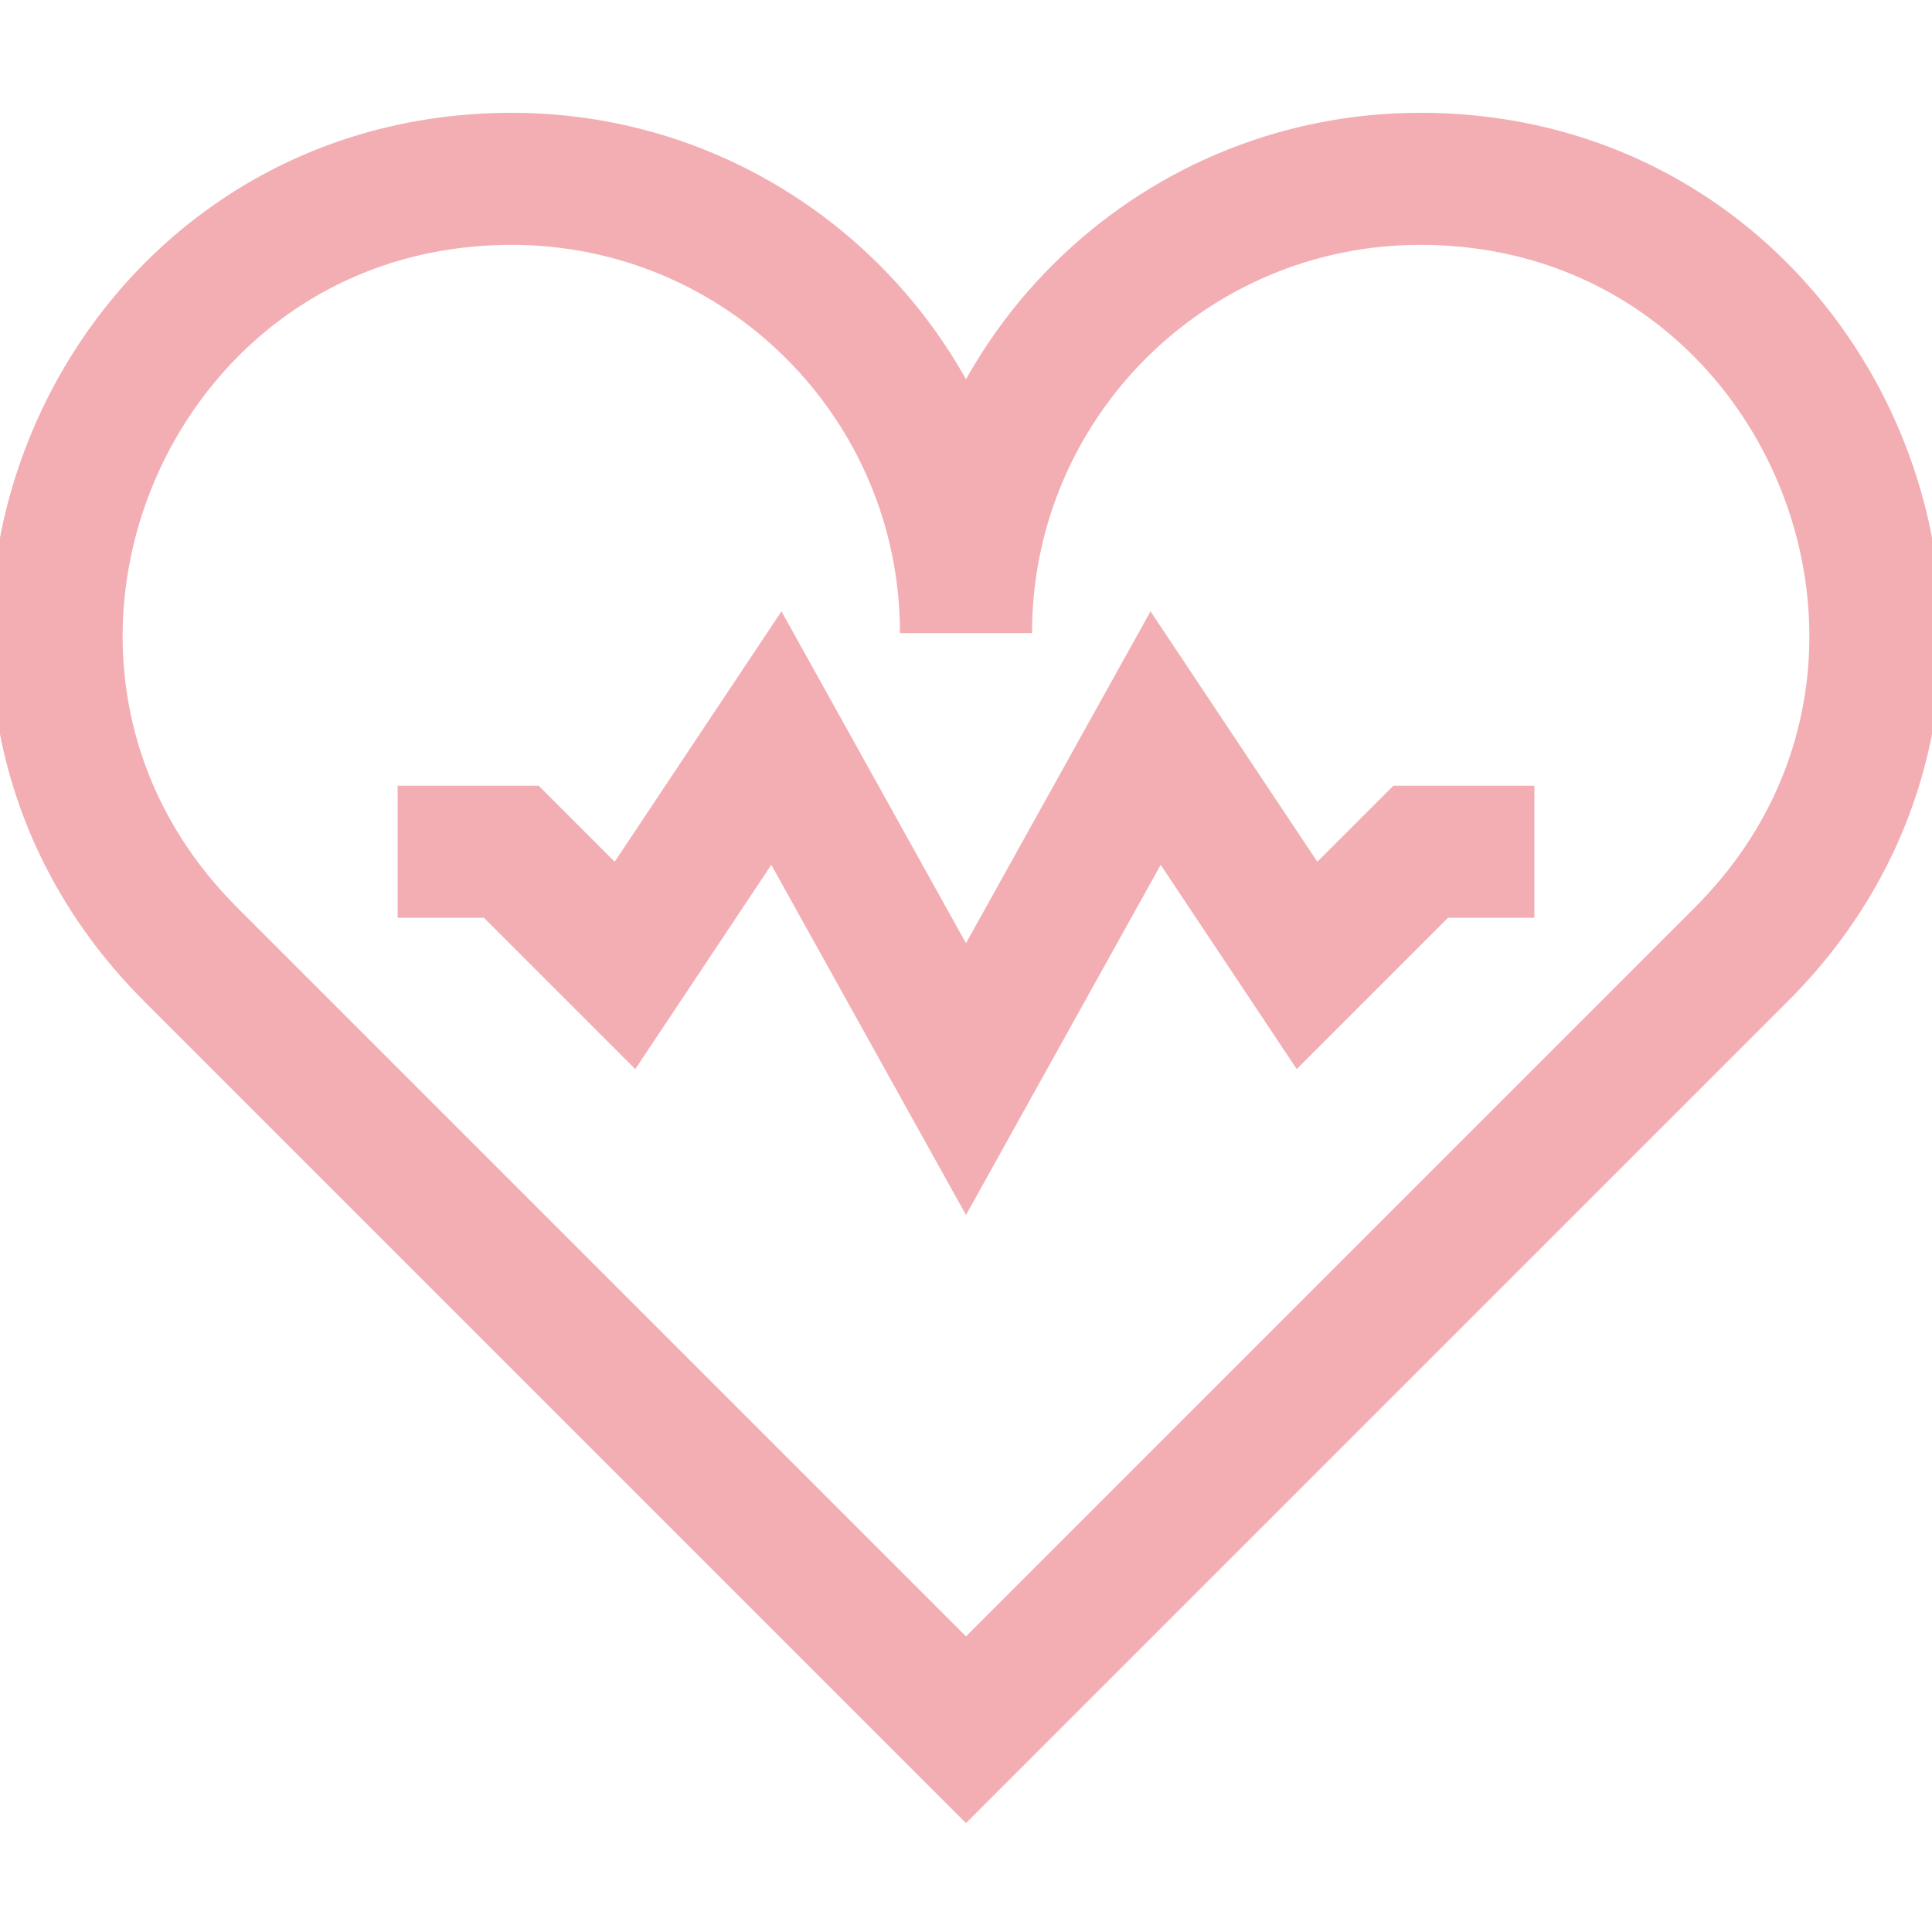
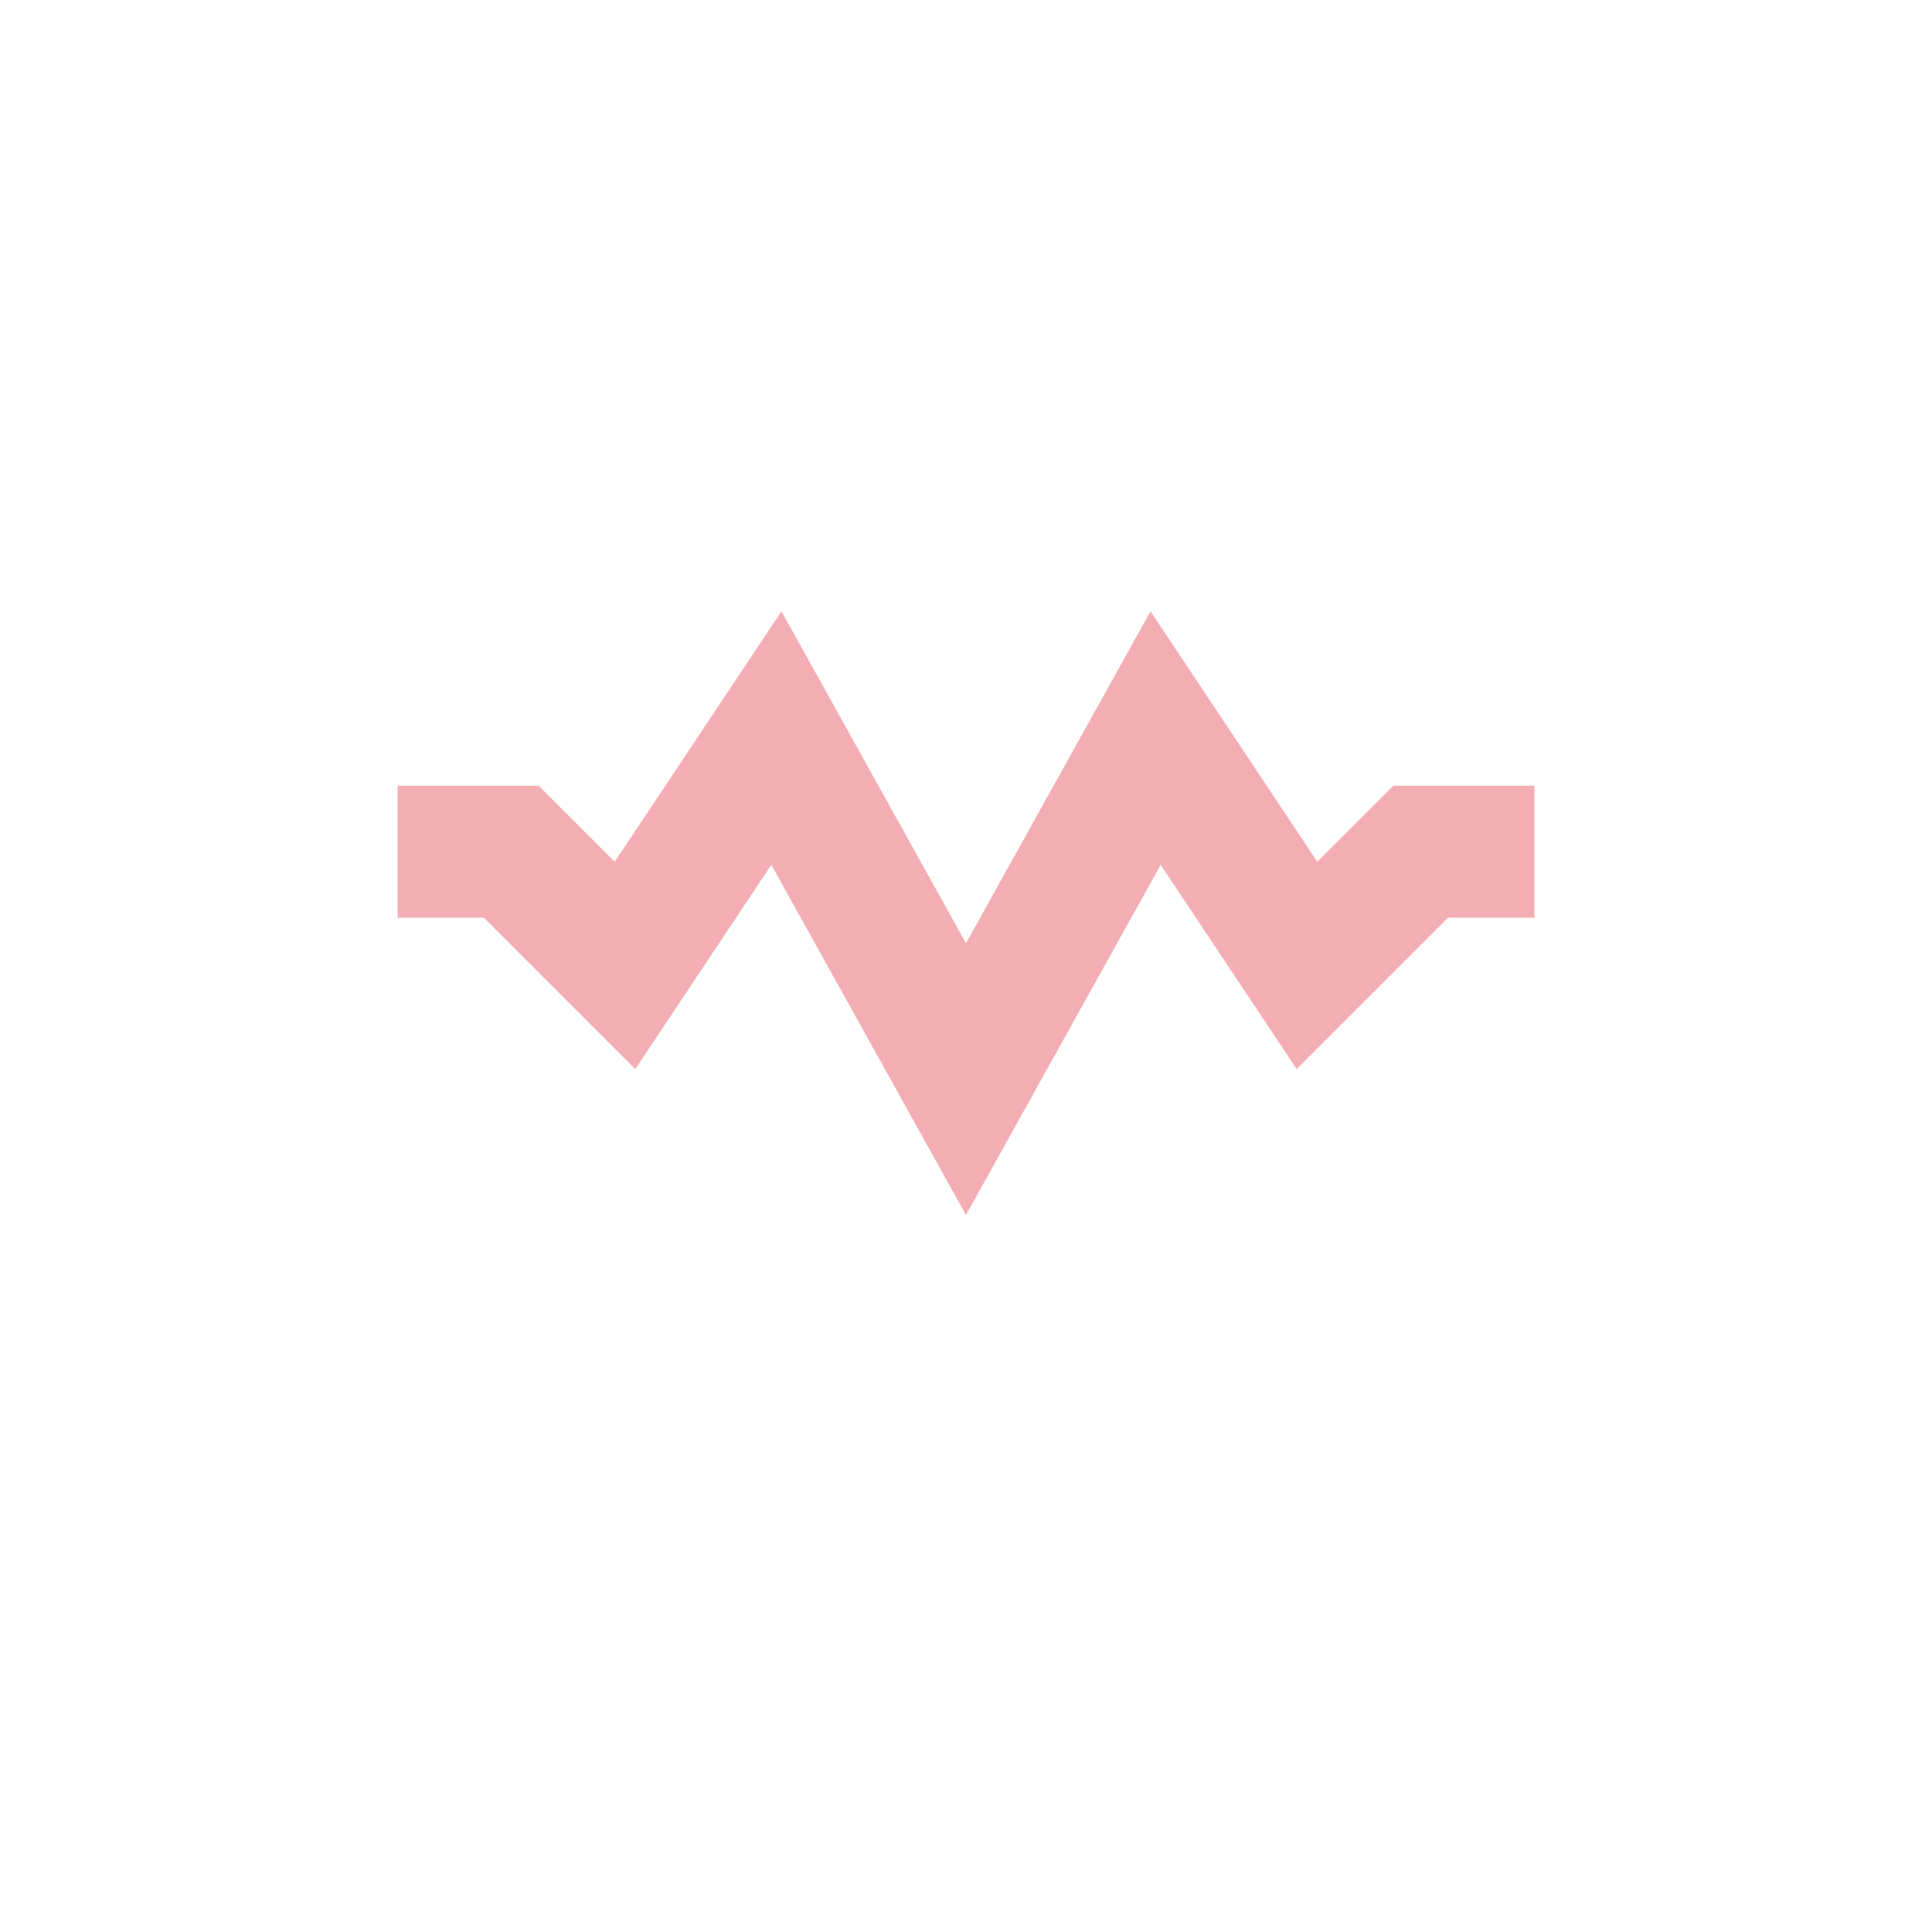
<svg xmlns="http://www.w3.org/2000/svg" version="1.1" id="Capa_1" x="0px" y="0px" viewBox="0 0 512 512" style="enable-background:new 0 0 512 512;" xml:space="preserve" width="512" height="512">
-   <path style="fill:none;stroke:#F3AEB3;stroke-width:35;stroke-miterlimit:10;" d="M256,167.772&#10;&#09;c0-66.484-53.896-120.379-120.379-120.379h0c-107.246,0-160.956,129.665-85.121,205.5L256,458.394l205.501-205.501&#10;&#09;c75.835-75.835,22.125-205.5-85.121-205.5h0C309.896,47.393,256,101.289,256,167.772z" />
  <polyline style="fill:none;stroke:#F3AEB3;stroke-width:35;stroke-miterlimit:10;" points="105.375,225.723 135.5,225.723 &#10;&#09;165.625,255.848 205.75,195.598 256,285.973 306.25,195.598 346.375,255.848 376.5,225.723 406.625,225.723 " />
</svg>